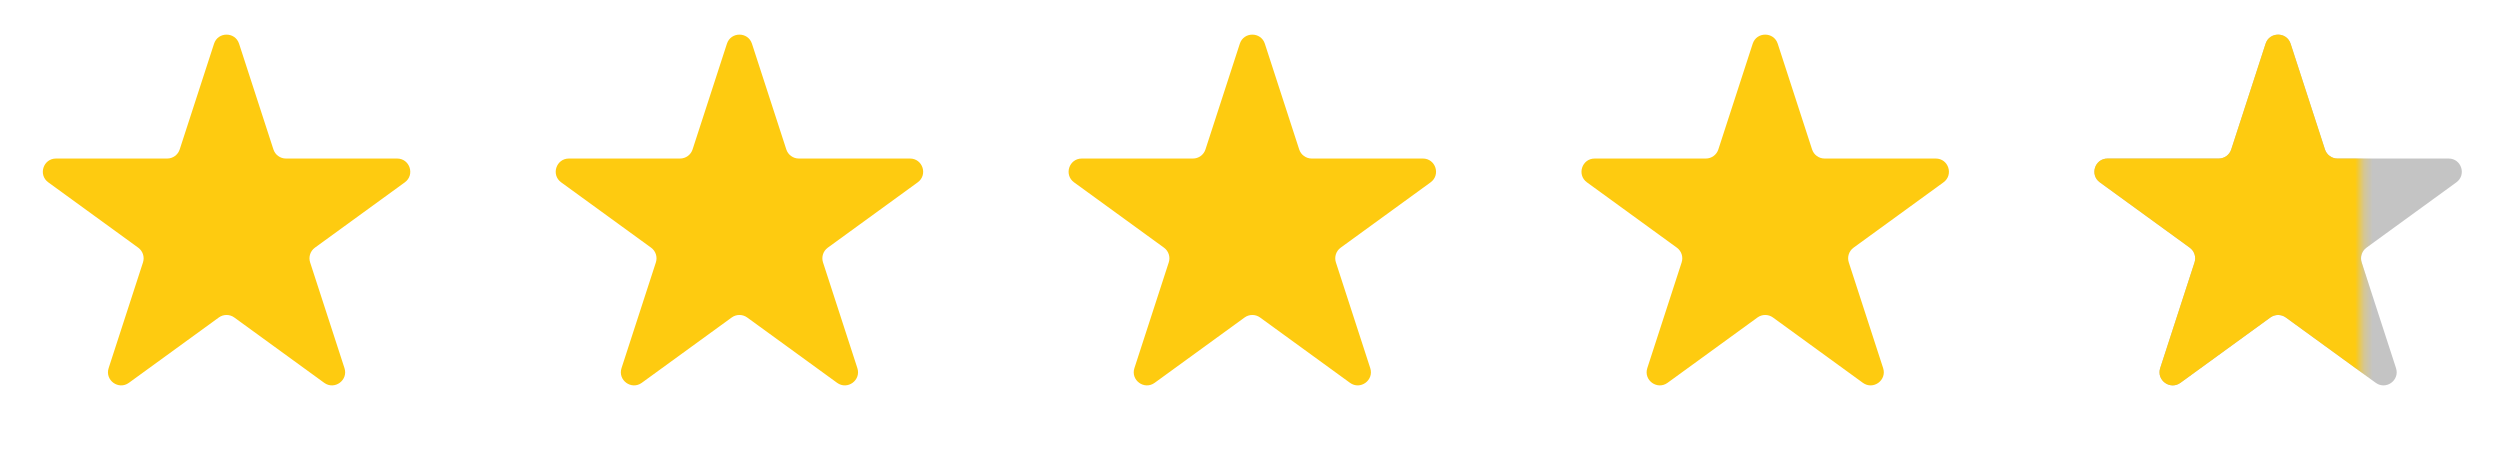
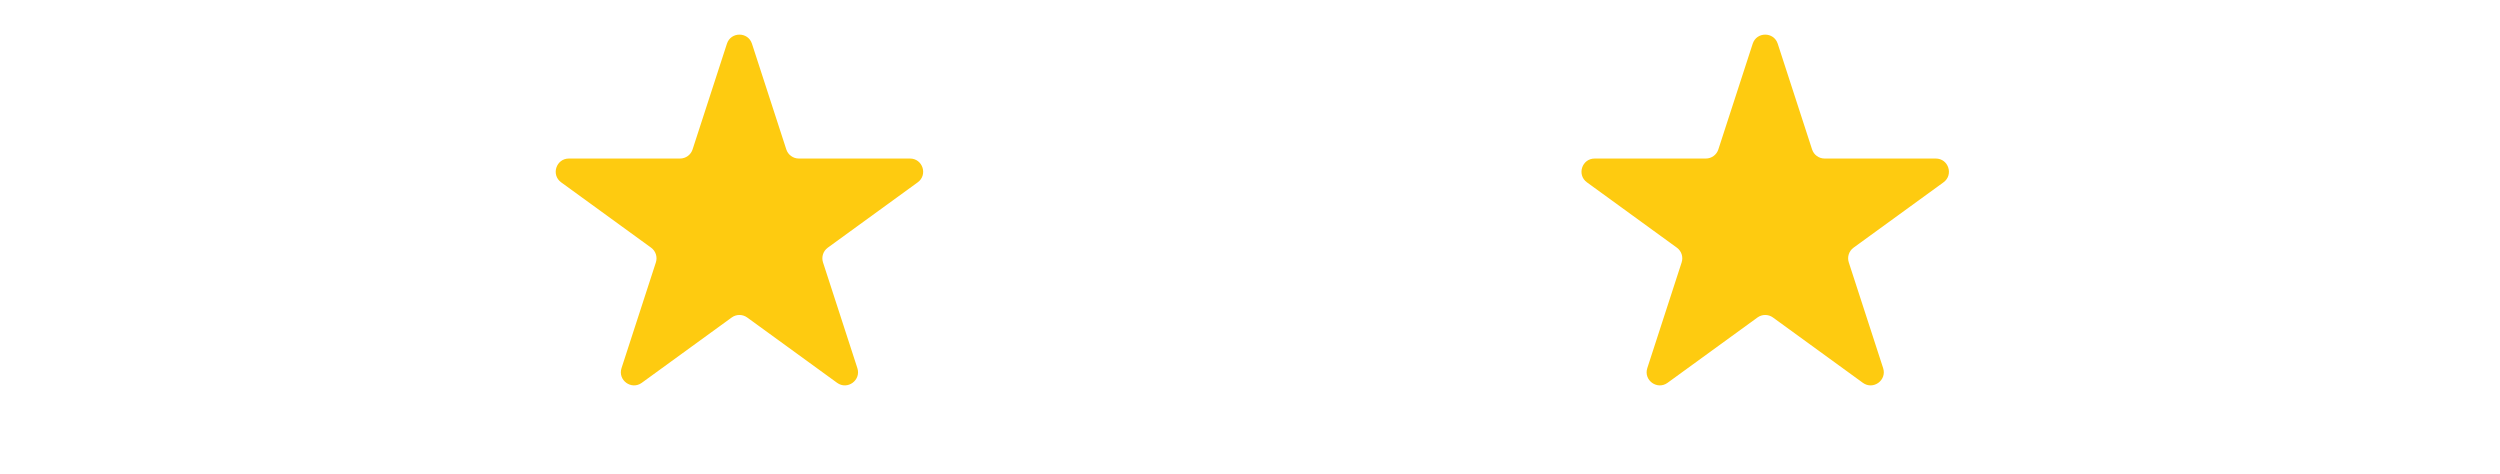
<svg xmlns="http://www.w3.org/2000/svg" width="285" height="54" viewBox="0 0 285 54" fill="none">
-   <path d="M24.401 4.983C24.85 3.602 26.805 3.602 27.254 4.983L31.17 17.036C31.371 17.654 31.947 18.073 32.596 18.073H45.269C46.722 18.073 47.327 19.932 46.151 20.786L35.898 28.235C35.373 28.617 35.153 29.294 35.353 29.912L39.27 41.965C39.719 43.346 38.137 44.496 36.961 43.642L26.709 36.193C26.183 35.811 25.471 35.811 24.945 36.193L14.693 43.642C13.518 44.496 11.936 43.346 12.385 41.965L16.301 29.912C16.502 29.294 16.282 28.617 15.756 28.235L5.503 20.786C4.328 19.932 4.932 18.073 6.385 18.073H19.058C19.708 18.073 20.284 17.654 20.485 17.036L24.401 4.983Z" fill="#FECB10" />
  <path d="M82.87 4.983C83.319 3.602 85.274 3.602 85.723 4.983L89.639 17.036C89.84 17.654 90.416 18.073 91.066 18.073H103.738C105.191 18.073 105.796 19.932 104.62 20.786L94.367 28.235C93.842 28.617 93.622 29.294 93.823 29.912L97.739 41.965C98.188 43.346 96.606 44.496 95.43 43.642L85.178 36.193C84.652 35.811 83.94 35.811 83.415 36.193L73.162 43.642C71.987 44.496 70.405 43.346 70.854 41.965L74.77 29.912C74.971 29.294 74.751 28.617 74.225 28.235L63.972 20.786C62.797 19.932 63.401 18.073 64.854 18.073H77.527C78.177 18.073 78.753 17.654 78.954 17.036L82.87 4.983Z" fill="#FECB10" />
-   <path d="M141.339 4.983C141.788 3.602 143.743 3.602 144.192 4.983L148.108 17.036C148.309 17.654 148.885 18.073 149.534 18.073H162.207C163.66 18.073 164.264 19.932 163.089 20.786L152.836 28.235C152.311 28.617 152.091 29.294 152.292 29.912L156.208 41.965C156.657 43.346 155.075 44.496 153.899 43.642L143.647 36.193C143.121 35.811 142.409 35.811 141.884 36.193L131.631 43.642C130.455 44.496 128.874 43.346 129.323 41.965L133.239 29.912C133.44 29.294 133.22 28.617 132.694 28.235L122.441 20.786C121.266 19.932 121.87 18.073 123.323 18.073H135.996C136.646 18.073 137.222 17.654 137.423 17.036L141.339 4.983Z" fill="#FECB10" />
  <path d="M199.808 4.983C200.257 3.602 202.212 3.602 202.661 4.983L206.577 17.036C206.778 17.654 207.354 18.073 208.003 18.073H220.676C222.129 18.073 222.733 19.932 221.558 20.786L211.305 28.235C210.78 28.617 210.56 29.294 210.761 29.912L214.677 41.965C215.126 43.346 213.544 44.496 212.368 43.642L202.116 36.193C201.59 35.811 200.878 35.811 200.353 36.193L190.1 43.642C188.924 44.496 187.343 43.346 187.792 41.965L191.708 29.912C191.909 29.294 191.689 28.617 191.163 28.235L180.91 20.786C179.735 19.932 180.339 18.073 181.792 18.073H194.465C195.115 18.073 195.691 17.654 195.891 17.036L199.808 4.983Z" fill="#FECB10" />
-   <path d="M258.277 4.983C258.726 3.602 260.681 3.602 261.13 4.983L265.046 17.036C265.247 17.654 265.823 18.073 266.472 18.073H279.145C280.598 18.073 281.202 19.932 280.027 20.786L269.774 28.235C269.249 28.617 269.029 29.294 269.23 29.912L273.146 41.965C273.595 43.346 272.013 44.496 270.837 43.642L260.585 36.193C260.059 35.811 259.347 35.811 258.822 36.193L248.569 43.642C247.393 44.496 245.812 43.346 246.261 41.965L250.177 29.912C250.378 29.294 250.158 28.617 249.632 28.235L239.379 20.786C238.204 19.932 238.808 18.073 240.261 18.073H252.934C253.584 18.073 254.16 17.654 254.36 17.036L258.277 4.983Z" fill="#C4C4C4" />
  <mask id="mask0" maskUnits="userSpaceOnUse" x="234" y="0" width="36" height="54">
    <rect x="234.978" y="0.593" width="34.301" height="52.88" rx="1.5" fill="#C4C4C4" />
  </mask>
  <g mask="url(#mask0)">
-     <path d="M258.277 4.983C258.726 3.602 260.681 3.602 261.13 4.983L265.046 17.036C265.247 17.654 265.823 18.073 266.472 18.073H279.145C280.598 18.073 281.202 19.932 280.027 20.786L269.774 28.235C269.249 28.617 269.029 29.294 269.23 29.912L273.146 41.965C273.595 43.346 272.013 44.496 270.837 43.642L260.585 36.193C260.059 35.811 259.347 35.811 258.822 36.193L248.569 43.642C247.393 44.496 245.812 43.346 246.261 41.965L250.177 29.912C250.378 29.294 250.158 28.617 249.632 28.235L239.379 20.786C238.204 19.932 238.808 18.073 240.261 18.073H252.934C253.584 18.073 254.16 17.654 254.36 17.036L258.277 4.983Z" fill="#FECB10" />
-   </g>
+     </g>
</svg>